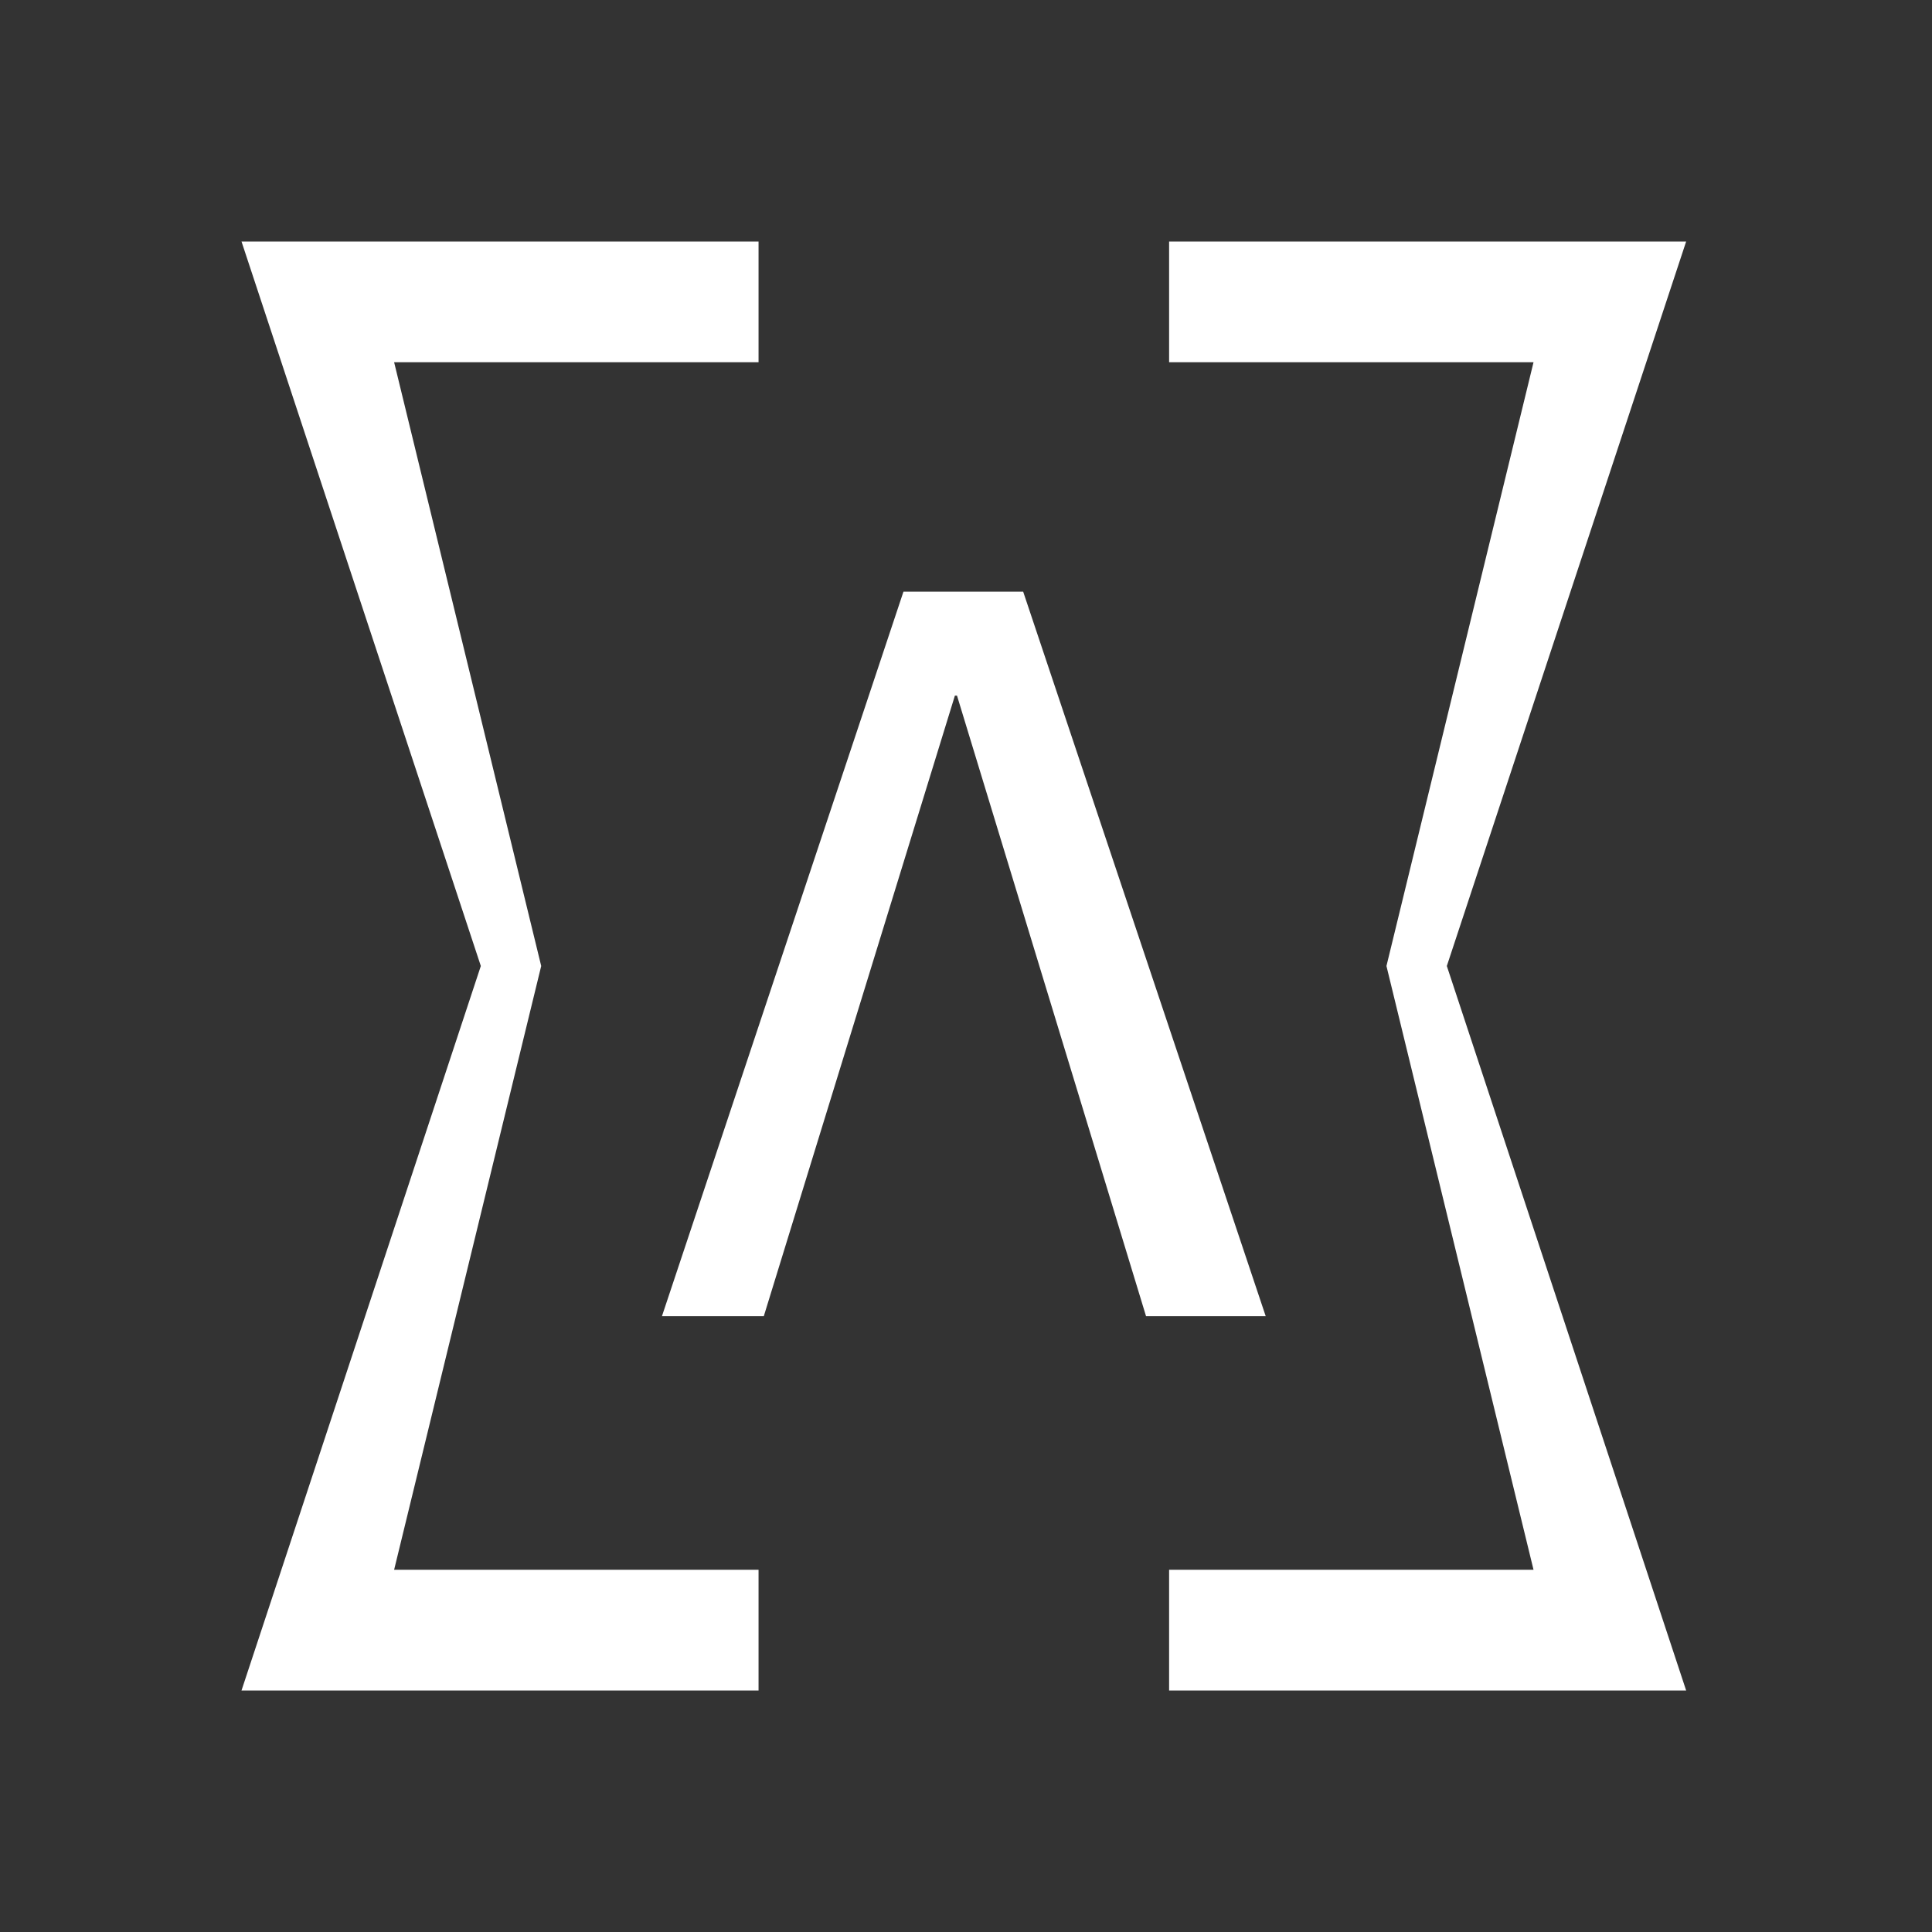
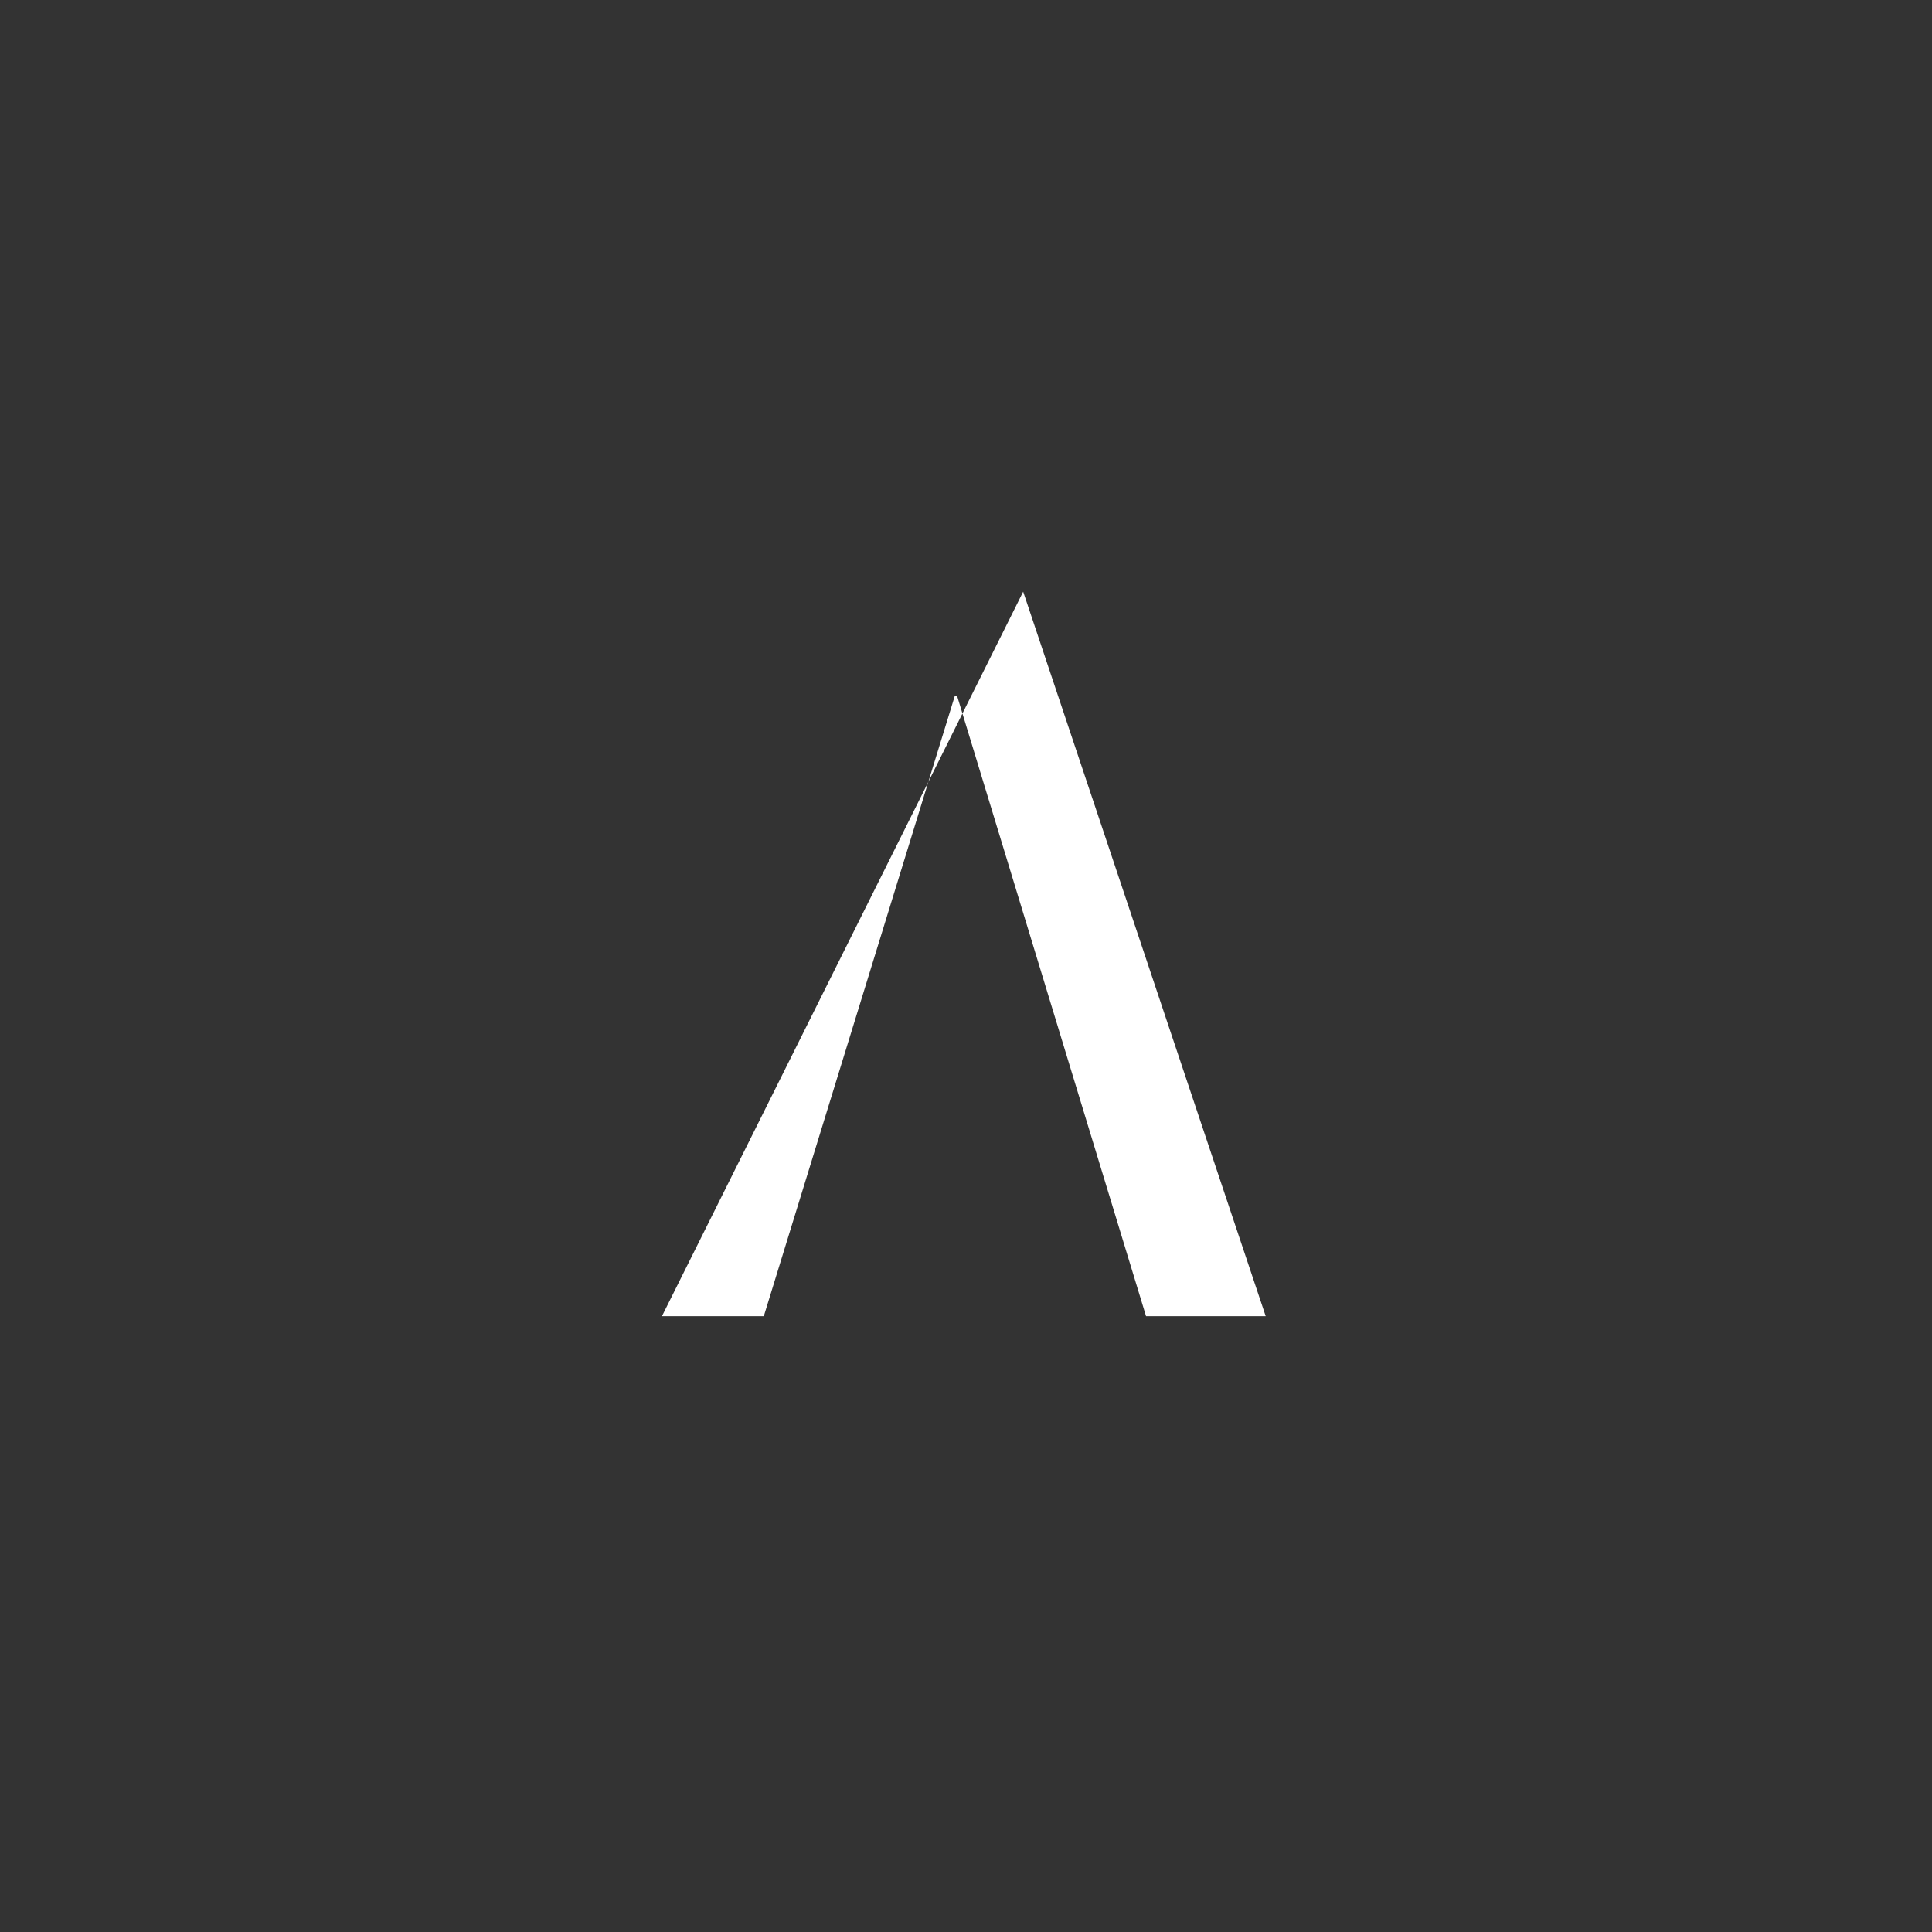
<svg xmlns="http://www.w3.org/2000/svg" width="32" height="32" viewBox="0 0 32 32" fill="none">
  <rect x="0" y="0" width="32" height="32" fill="#333333" stroke="none" />
-   <path d="M16.947 9.8H14.964L10.964 21.8H12.651L15.816 11.522H15.851L18.982 21.8H20.964L16.947 9.8Z" fill="white" />
-   <path fill-rule="evenodd" clip-rule="evenodd" d="M4 4H12.564V6H6.528L8.964 16L6.528 26H12.564V28H4L7.964 16L4 4ZM25.4 6H19.364V4H27.928L23.964 16L27.928 28H19.364V26H25.4L22.964 16L25.4 6Z" fill="white" />
+   <path d="M16.947 9.8L10.964 21.8H12.651L15.816 11.522H15.851L18.982 21.8H20.964L16.947 9.8Z" fill="white" />
</svg>